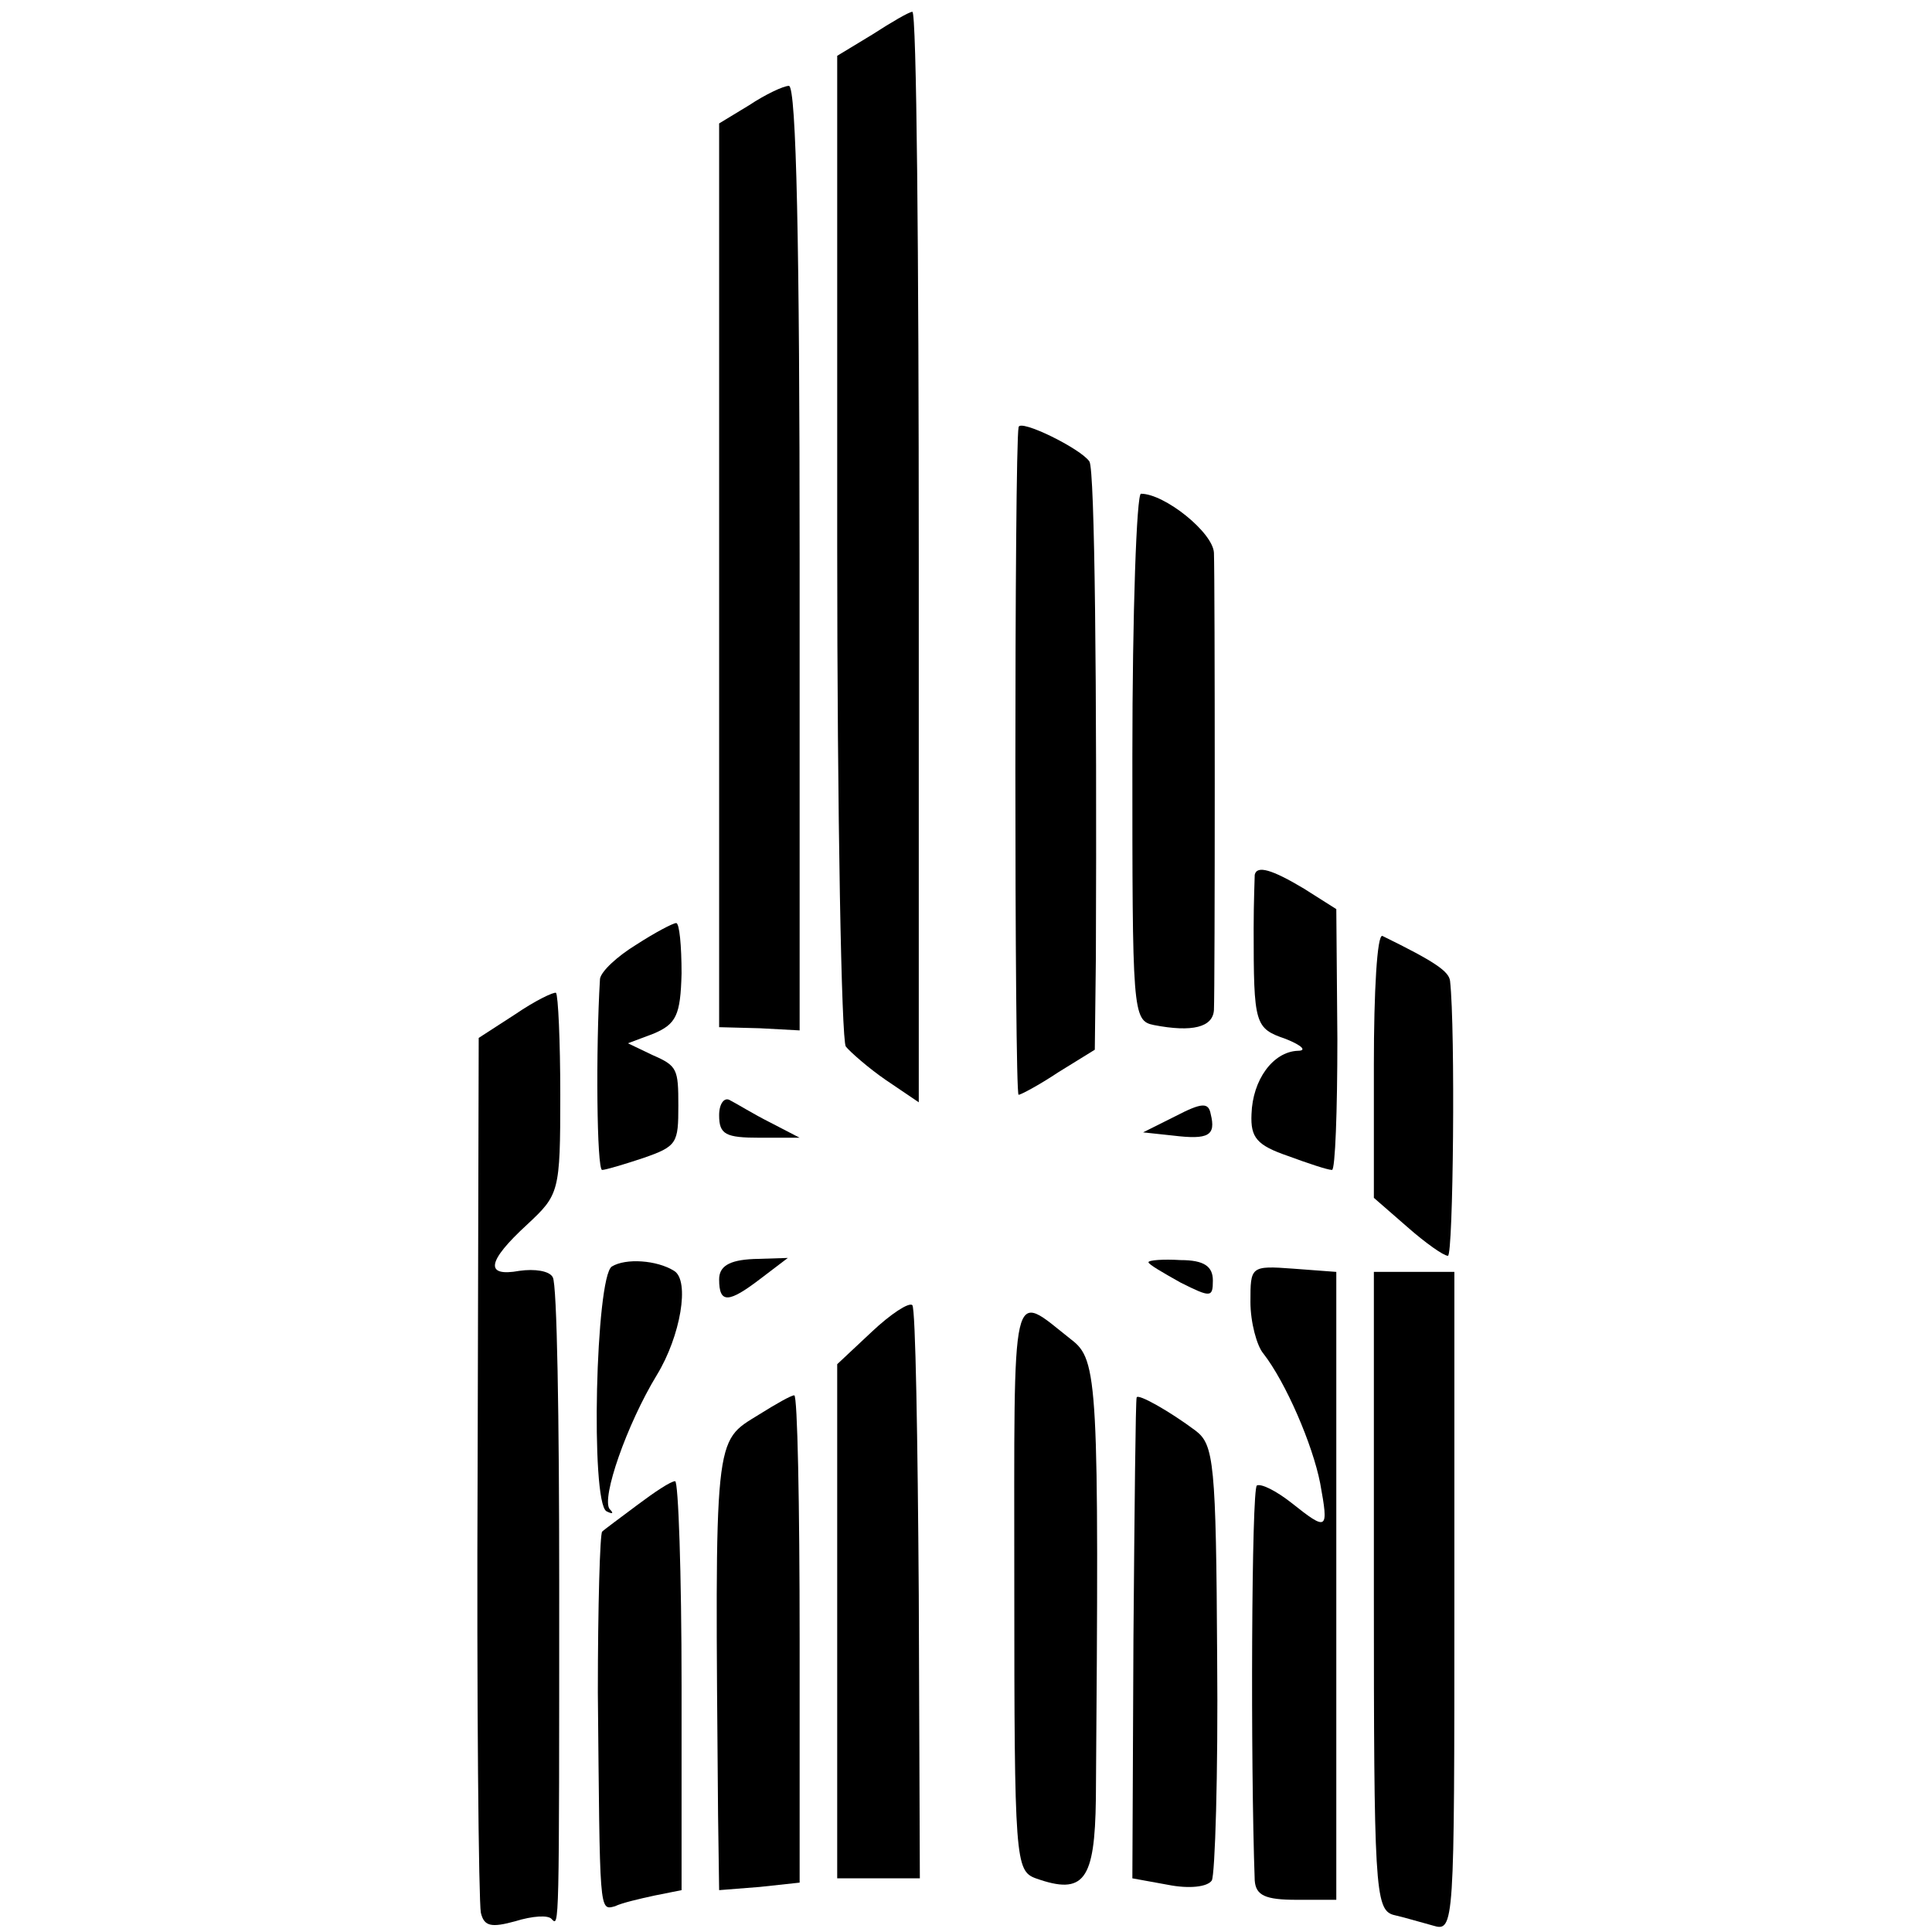
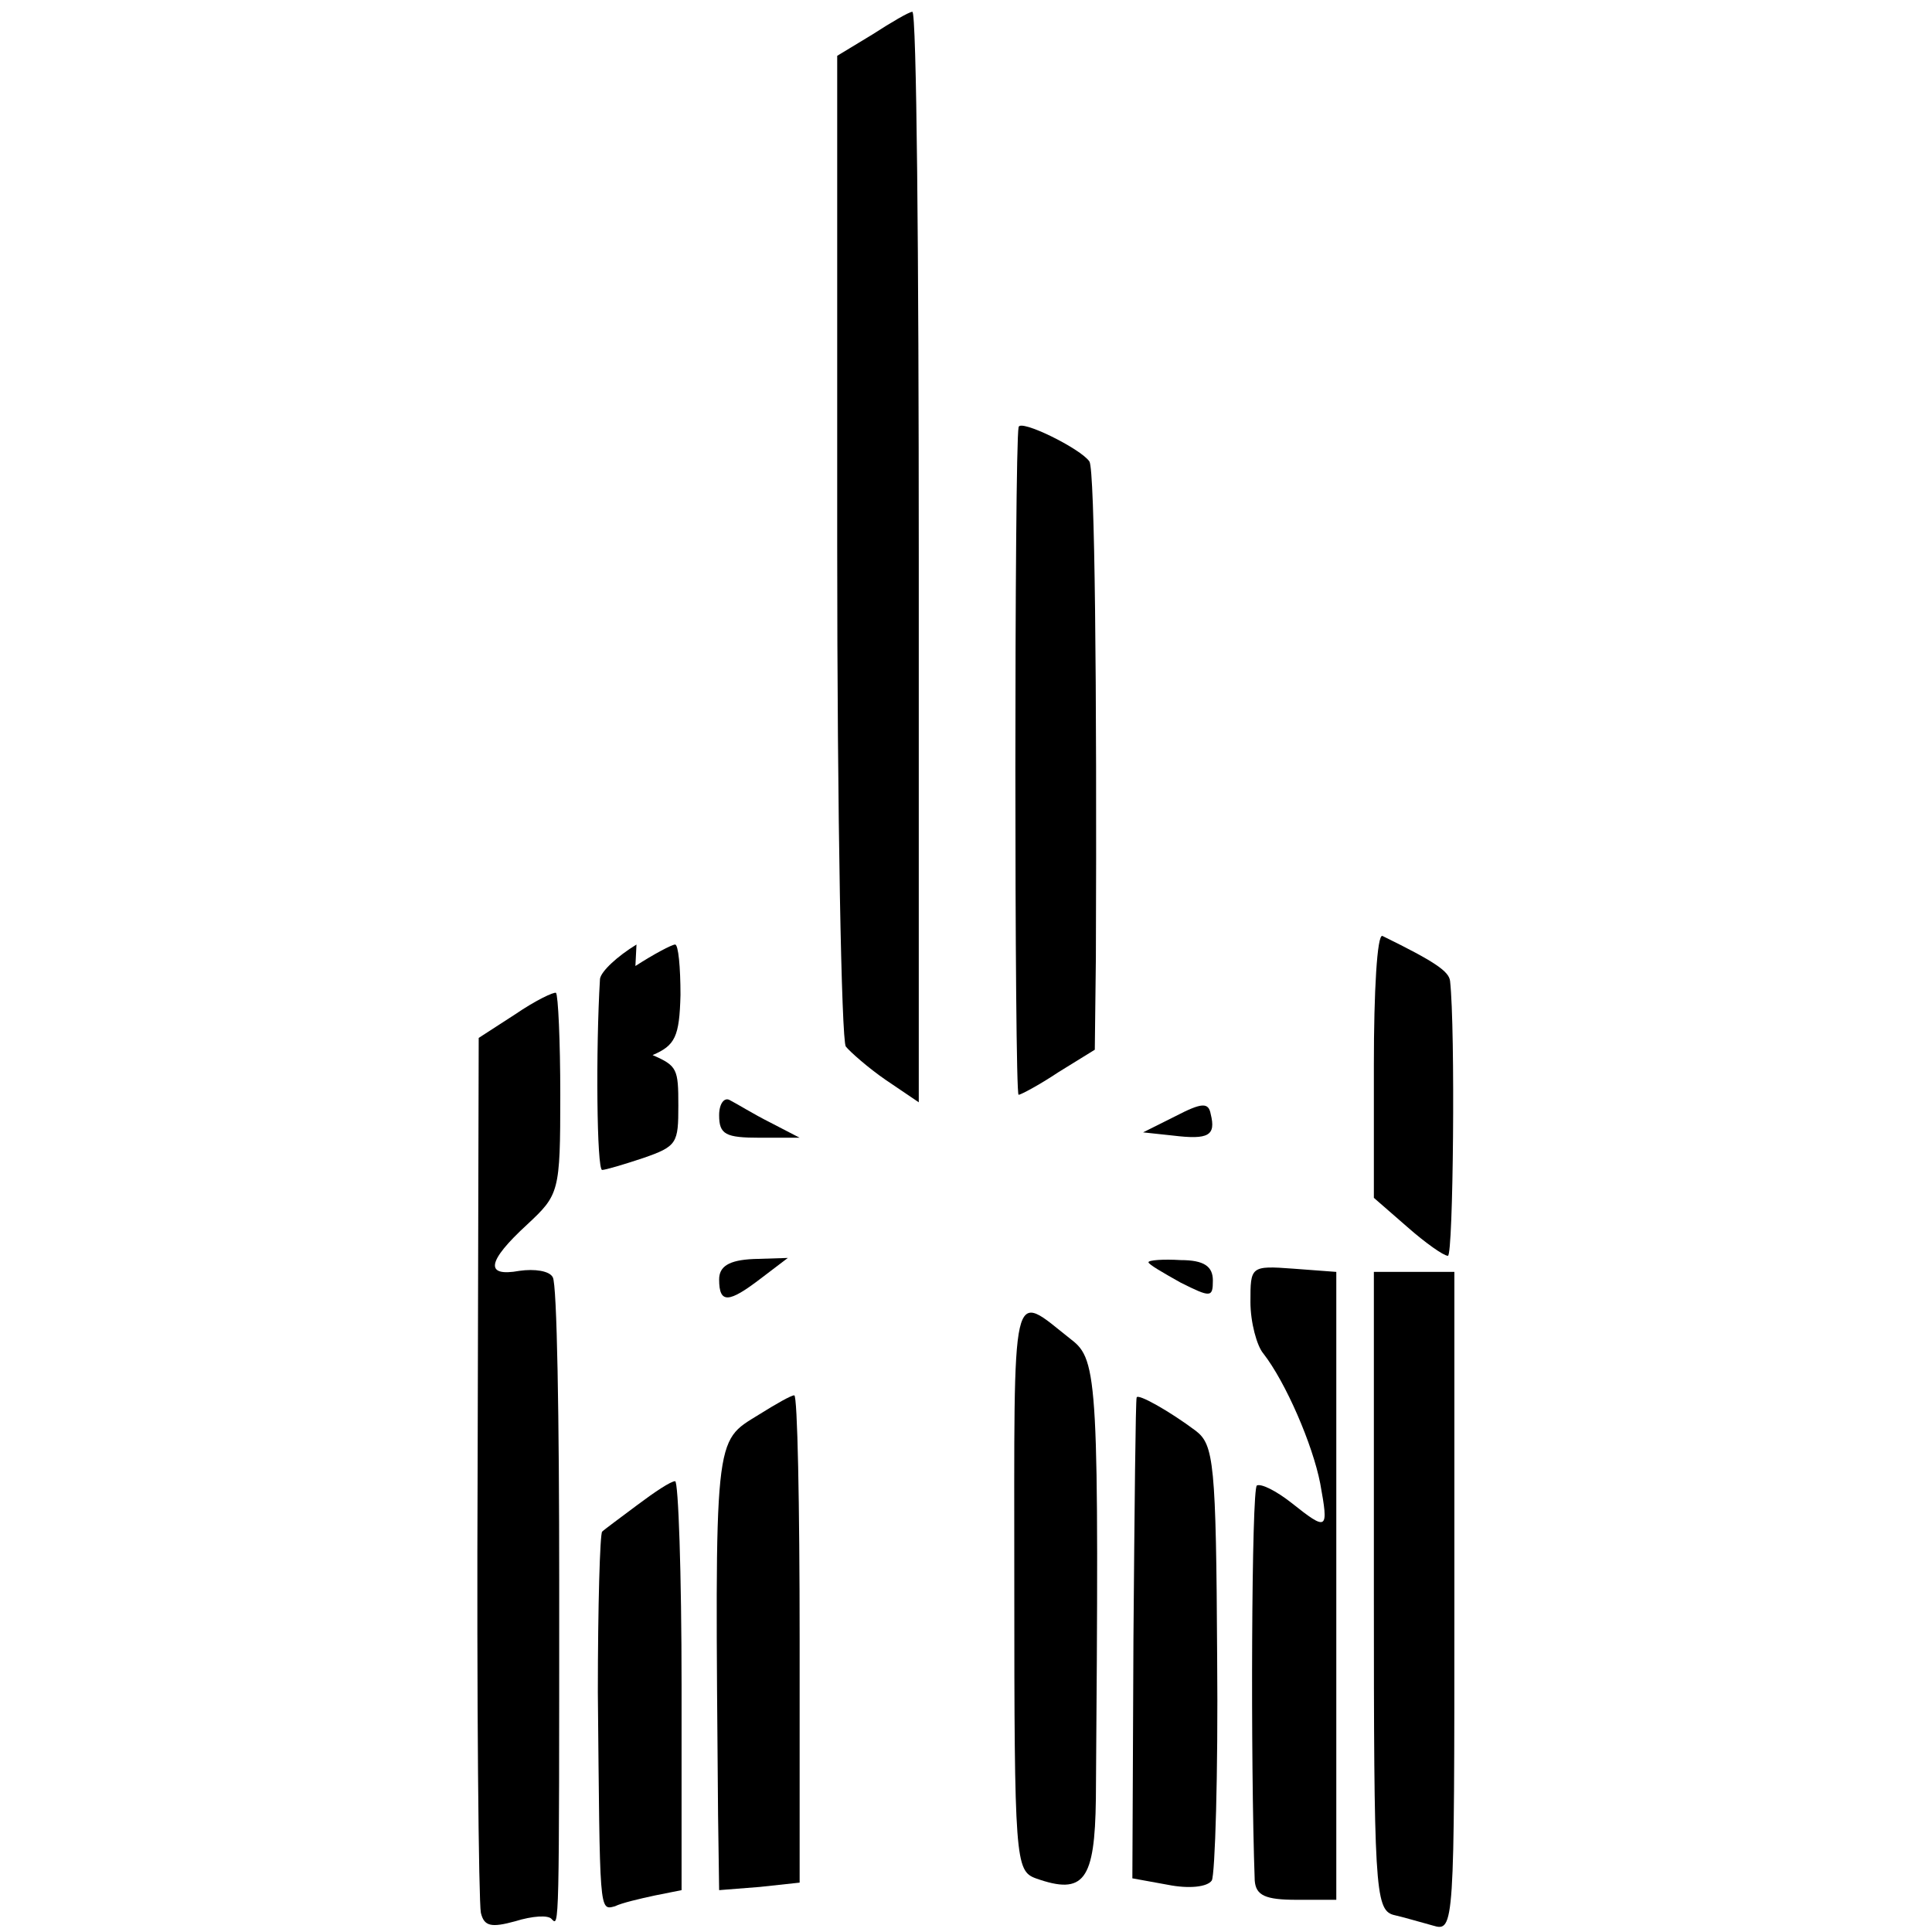
<svg xmlns="http://www.w3.org/2000/svg" version="1.0" width="180pt" height="180pt" viewBox="0 0 180 180" preserveAspectRatio="xMidYMid meet">
  <g transform="translate(0,180) scale(0.1,-0.1)" fill="#000000" stroke="none">
    <path d="M813 1768 l-33 -20 0 -456 c0 -252 4 -461 8 -467 4 -5 21 -20 37 -31 l31 -21 0 508 c0 280 -2 509 -6 508 -3 0 -20 -10 -37 -21z" />
-     <path d="M698 1702 l-28 -17 0 -421 0 -421 38 -1 37 -2 0 440 c0 288 -3 440 -10 440 -5 0 -22 -8 -37 -18z" />
    <path d="M949 1402 c-4 -19 -4 -622 0 -622 2 0 19 9 37 21 l34 21 1 86 c1 255 -1 454 -6 462 -8 12 -65 40 -66 32z" />
-     <path d="M1055 1095 c0 -238 0 -246 20 -250 36 -7 55 -2 56 14 1 21 1 400 0 426 -1 19 -46 55 -68 55 -4 0 -8 -110 -8 -245z" />
-     <path d="M1169 985 c0 -3 -1 -25 -1 -50 0 -90 1 -93 30 -103 15 -6 20 -11 11 -11 -23 -1 -42 -27 -43 -59 -1 -22 5 -29 34 -39 19 -7 37 -13 41 -13 3 0 5 55 5 122 l-1 121 -30 19 c-30 18 -44 22 -46 13z" />
-     <path d="M593 920 c-18 -11 -33 -25 -34 -32 -4 -66 -3 -178 2 -178 3 0 20 5 38 11 32 11 33 14 33 49 0 34 -1 37 -24 47 l-23 11 24 9 c21 9 25 17 26 56 0 26 -2 47 -5 47 -3 0 -20 -9 -37 -20z" />
+     <path d="M593 920 c-18 -11 -33 -25 -34 -32 -4 -66 -3 -178 2 -178 3 0 20 5 38 11 32 11 33 14 33 49 0 34 -1 37 -24 47 c21 9 25 17 26 56 0 26 -2 47 -5 47 -3 0 -20 -9 -37 -20z" />
    <path d="M1280 808 l0 -124 31 -27 c17 -15 34 -27 38 -27 5 0 7 211 2 256 -1 9 -14 18 -63 42 -5 2 -8 -52 -8 -120z" />
    <path d="M480 855 l-34 -22 -1 -399 c-1 -219 1 -406 3 -416 3 -13 10 -14 32 -8 16 5 31 6 34 2 7 -7 7 -13 7 315 0 150 -2 277 -6 283 -3 6 -17 8 -31 6 -33 -6 -30 9 7 43 30 28 31 30 31 121 0 50 -2 93 -4 95 -2 1 -19 -7 -38 -20z" />
    <path d="M670 761 c0 -18 6 -21 38 -21 l37 0 -27 14 c-16 8 -32 18 -38 21 -5 3 -10 -3 -10 -14z" />
    <path d="M1095 760 l-30 -15 28 -3 c33 -4 40 0 35 20 -2 11 -8 11 -33 -2z" />
-     <path d="M570 620 c-15 -10 -20 -219 -5 -228 6 -3 7 -2 3 2 -8 10 16 79 44 125 22 36 31 88 16 97 -16 10 -45 12 -58 4z" />
    <path d="M670 608 c0 -23 9 -22 39 1 l25 19 -32 -1 c-23 -1 -32 -7 -32 -19z" />
    <path d="M1070 624 c0 -2 14 -10 30 -19 28 -14 30 -14 30 2 0 13 -8 19 -30 19 -16 1 -30 0 -30 -2z" />
    <path d="M1165 587 c0 -19 6 -41 12 -48 21 -27 46 -85 53 -121 8 -44 7 -45 -27 -18 -14 11 -28 18 -32 16 -5 -3 -6 -258 -2 -368 1 -14 10 -18 39 -18 l37 0 0 293 0 292 -40 3 c-40 3 -40 2 -40 -31z" />
    <path d="M1280 318 c0 -274 1 -297 18 -302 9 -2 26 -7 37 -10 20 -6 20 -2 20 302 l0 307 -37 0 -38 0 0 -297z" />
-     <path d="M812 559 l-32 -30 0 -240 0 -239 38 0 39 0 -1 264 c-1 145 -3 267 -6 270 -3 3 -20 -8 -38 -25z" />
    <path d="M945 323 c0 -256 1 -266 20 -273 45 -16 55 -2 56 74 3 390 2 409 -23 428 -57 45 -53 60 -53 -229z" />
    <path d="M707 482 c-42 -26 -41 -15 -38 -373 l1 -70 38 3 37 4 0 227 c0 125 -2 227 -5 227 -3 0 -17 -8 -33 -18z" />
    <path d="M1059 498 c-1 -2 -2 -103 -3 -225 l-1 -223 33 -6 c20 -4 37 -2 41 4 3 5 6 99 5 208 -1 181 -3 198 -20 211 -24 18 -54 35 -55 31z" />
    <path d="M594 398 c-16 -12 -31 -23 -33 -25 -2 -2 -4 -69 -4 -150 2 -206 1 -203 16 -199 6 3 23 7 37 10 l25 5 0 191 c0 104 -3 190 -6 190 -4 0 -19 -10 -35 -22z" />
  </g>
</svg>